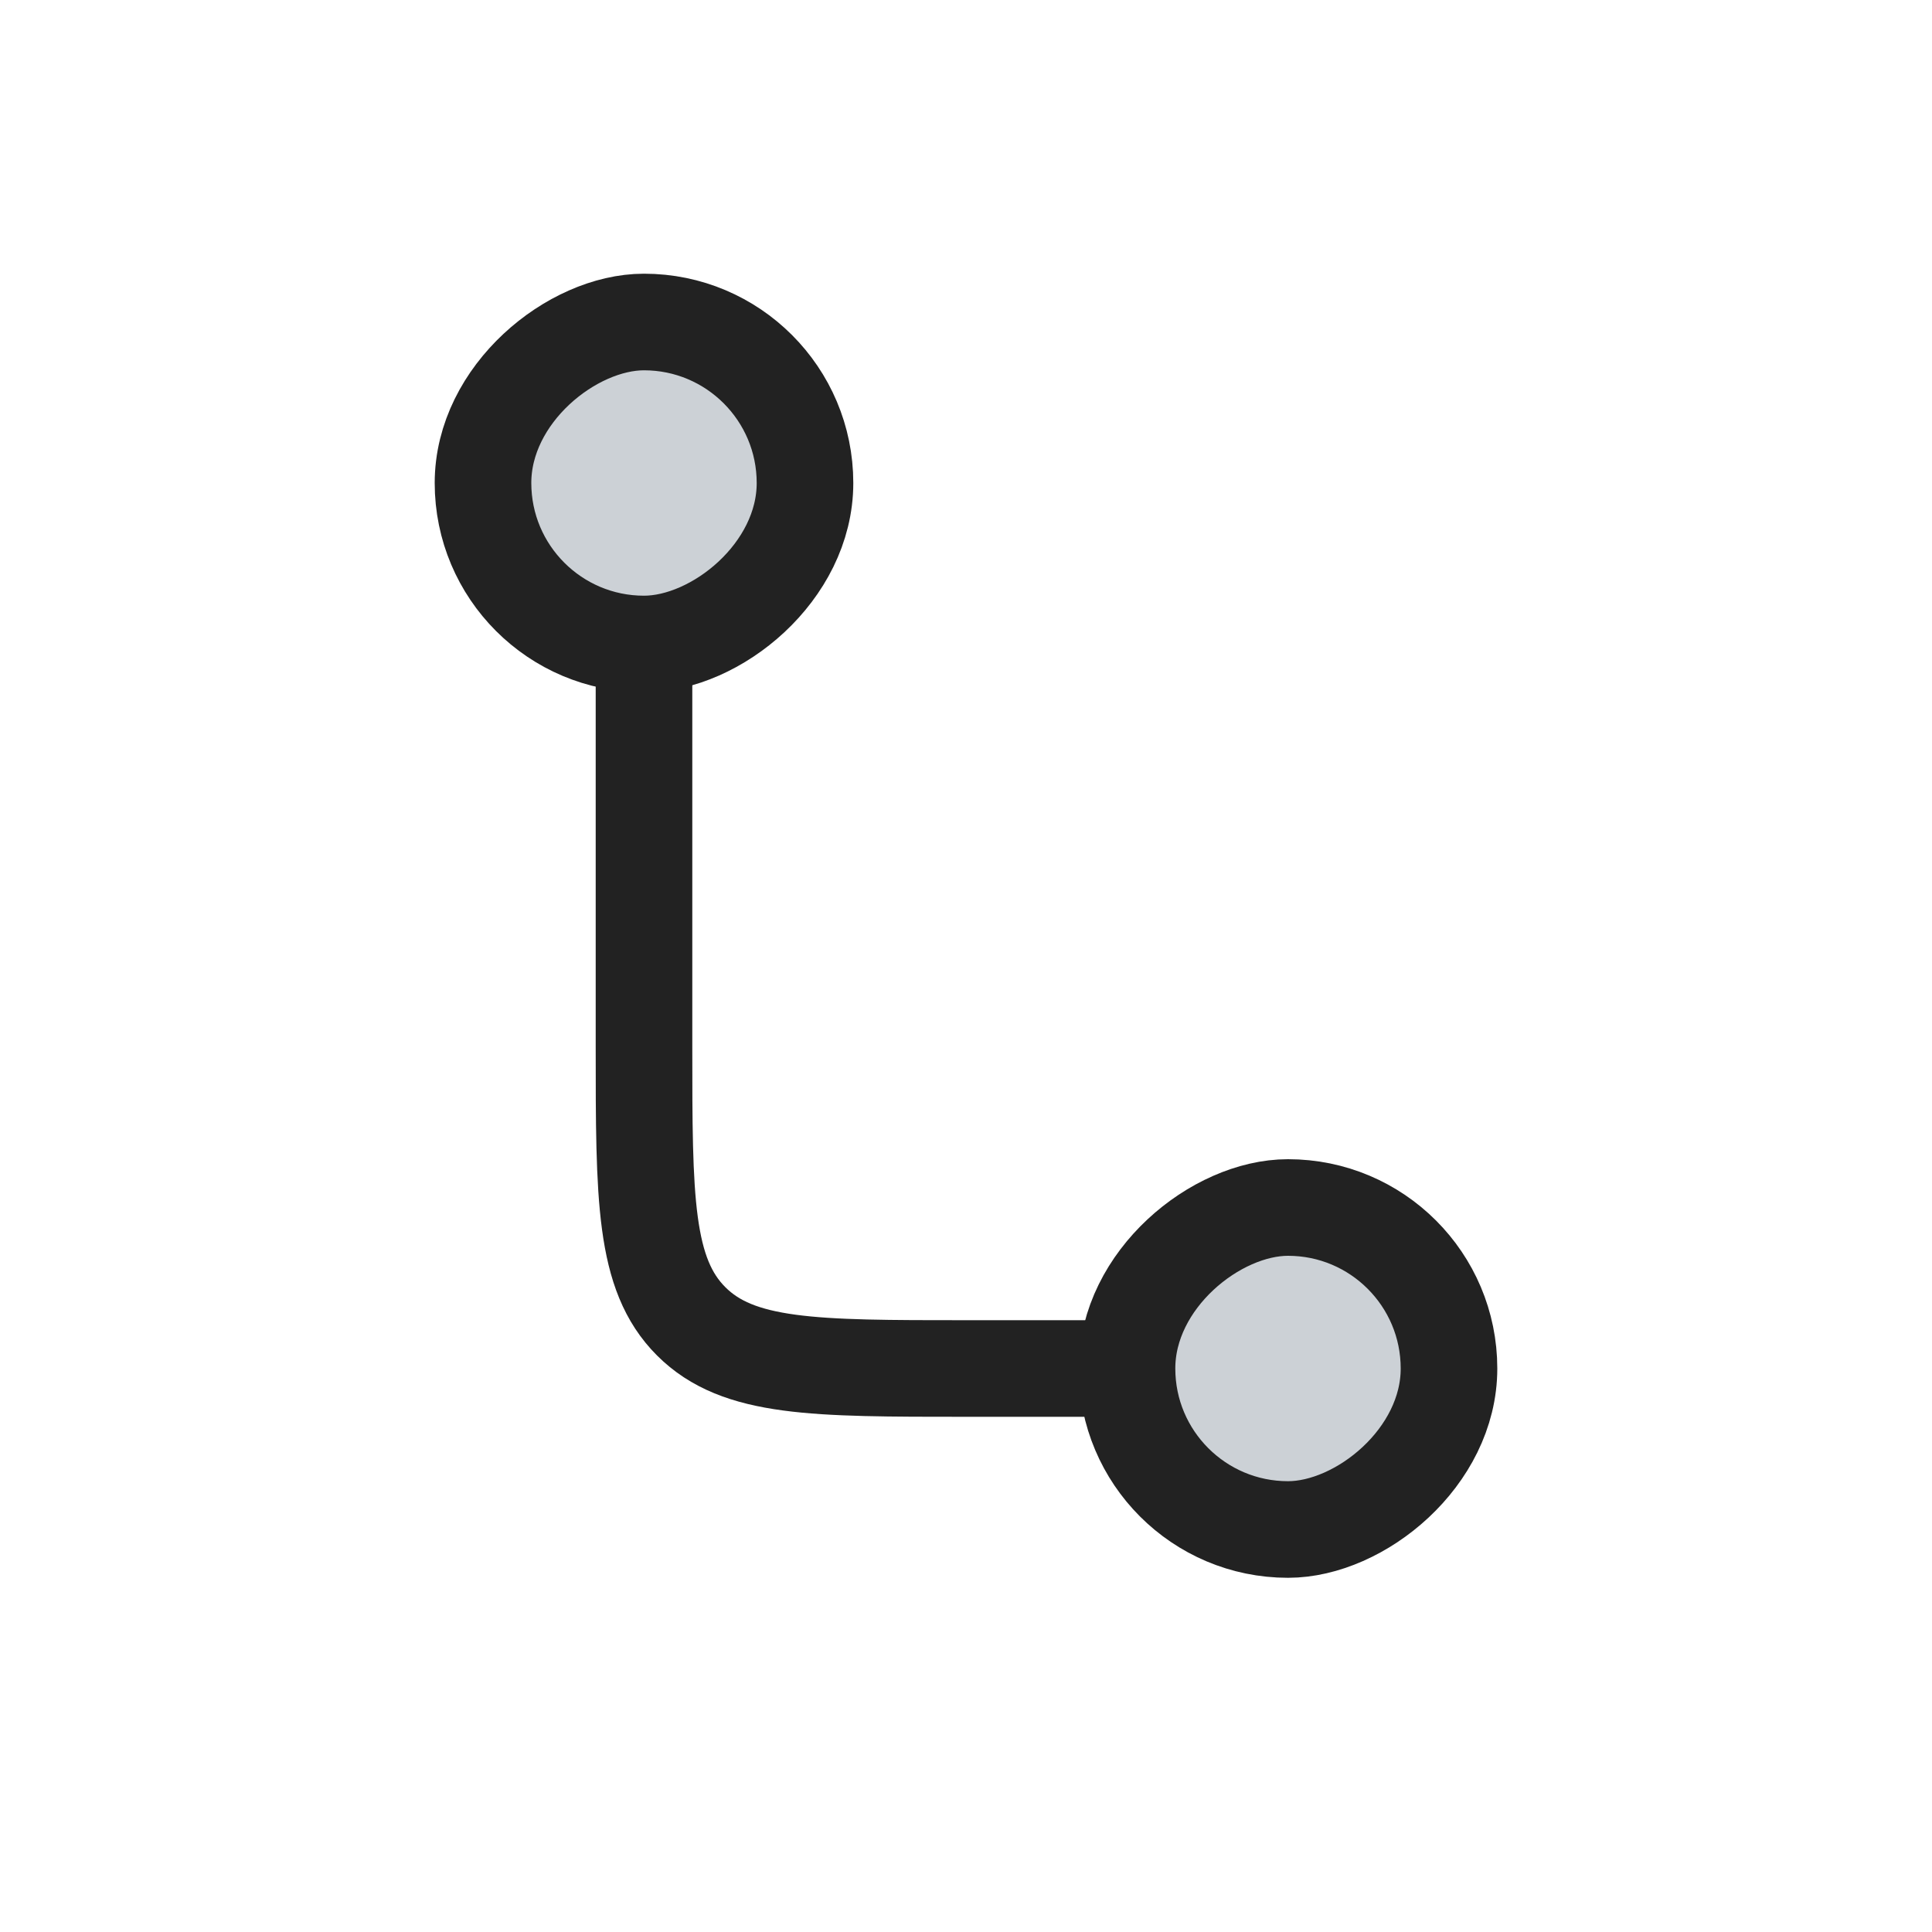
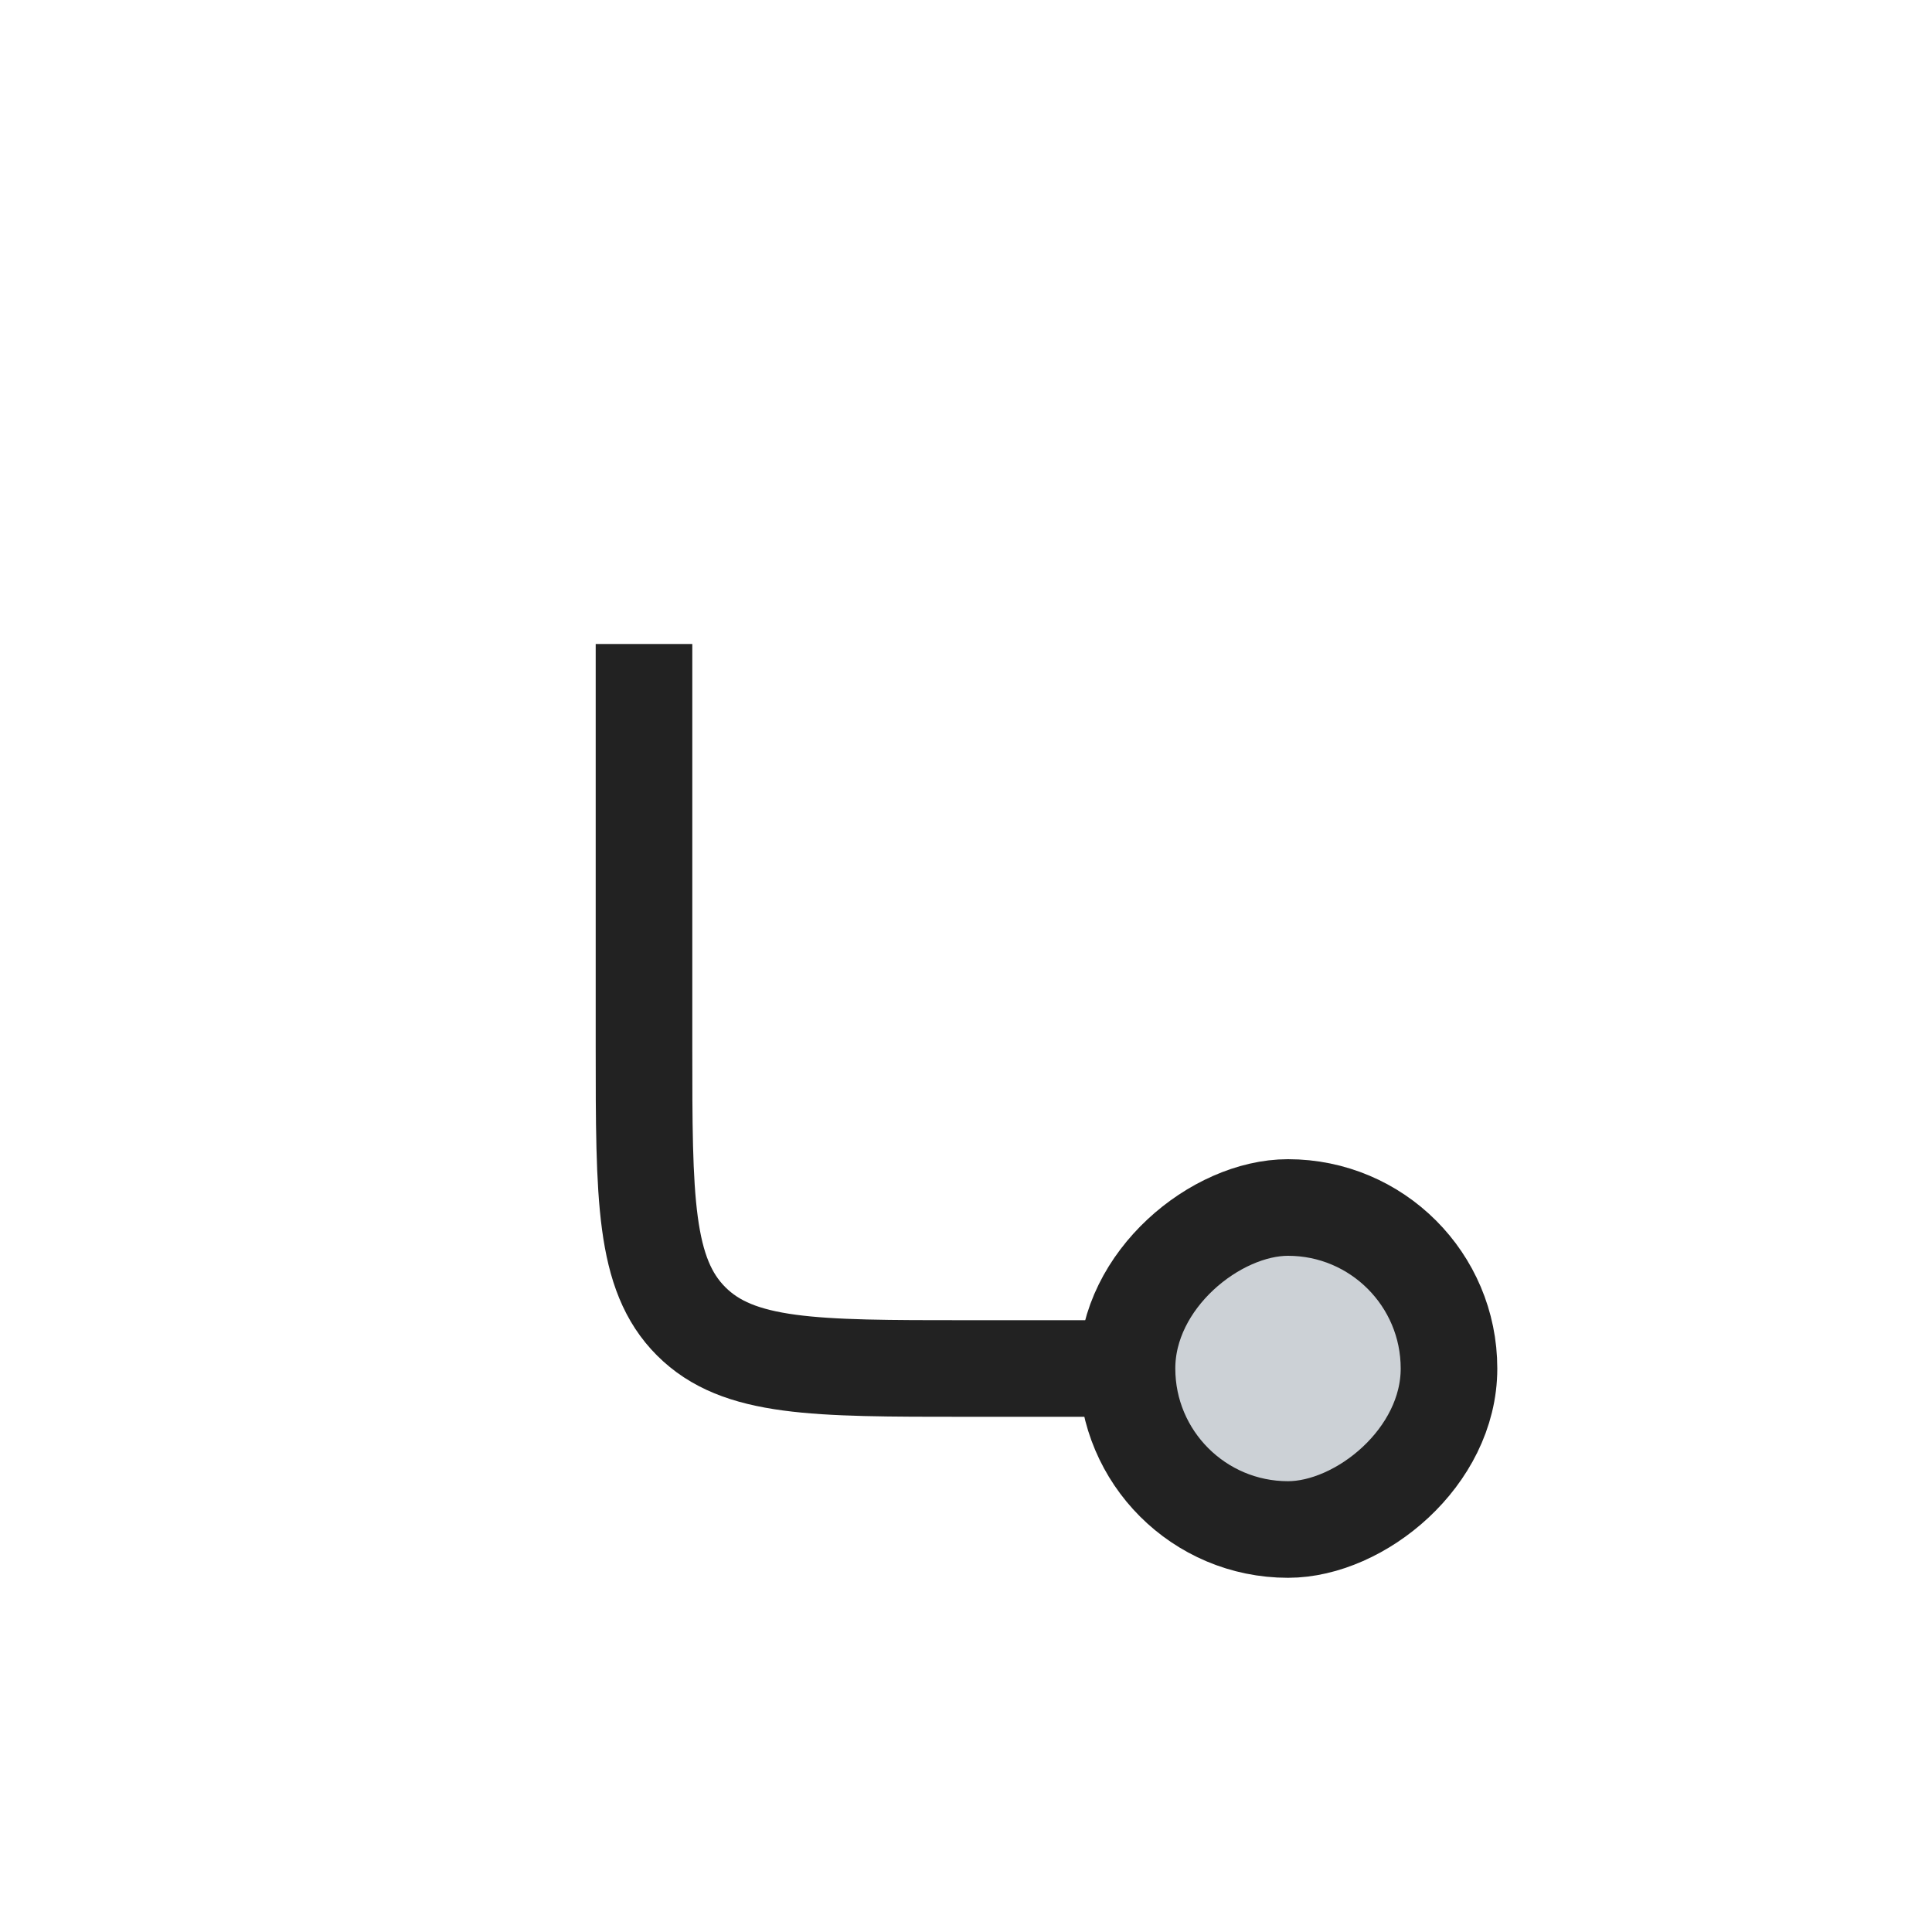
<svg xmlns="http://www.w3.org/2000/svg" width="800px" height="800px" viewBox="0 0 24 24" fill="none">
  <rect x="18" y="15" width="4" height="4" rx="2" transform="rotate(90 18 15)" fill="#2A4157" fill-opacity="0.24" stroke="#222222" stroke-width="1.2" />
-   <rect x="6" y="8" width="4" height="4" rx="2" transform="rotate(-90 6 8)" fill="#2A4157" fill-opacity="0.24" stroke="#222222" stroke-width="1.2" />
  <path d="M8 8V13C8 14.886 8 15.828 8.586 16.414C9.172 17 10.114 17 12 17H14" stroke="#222222" stroke-width="1.2" />
</svg>